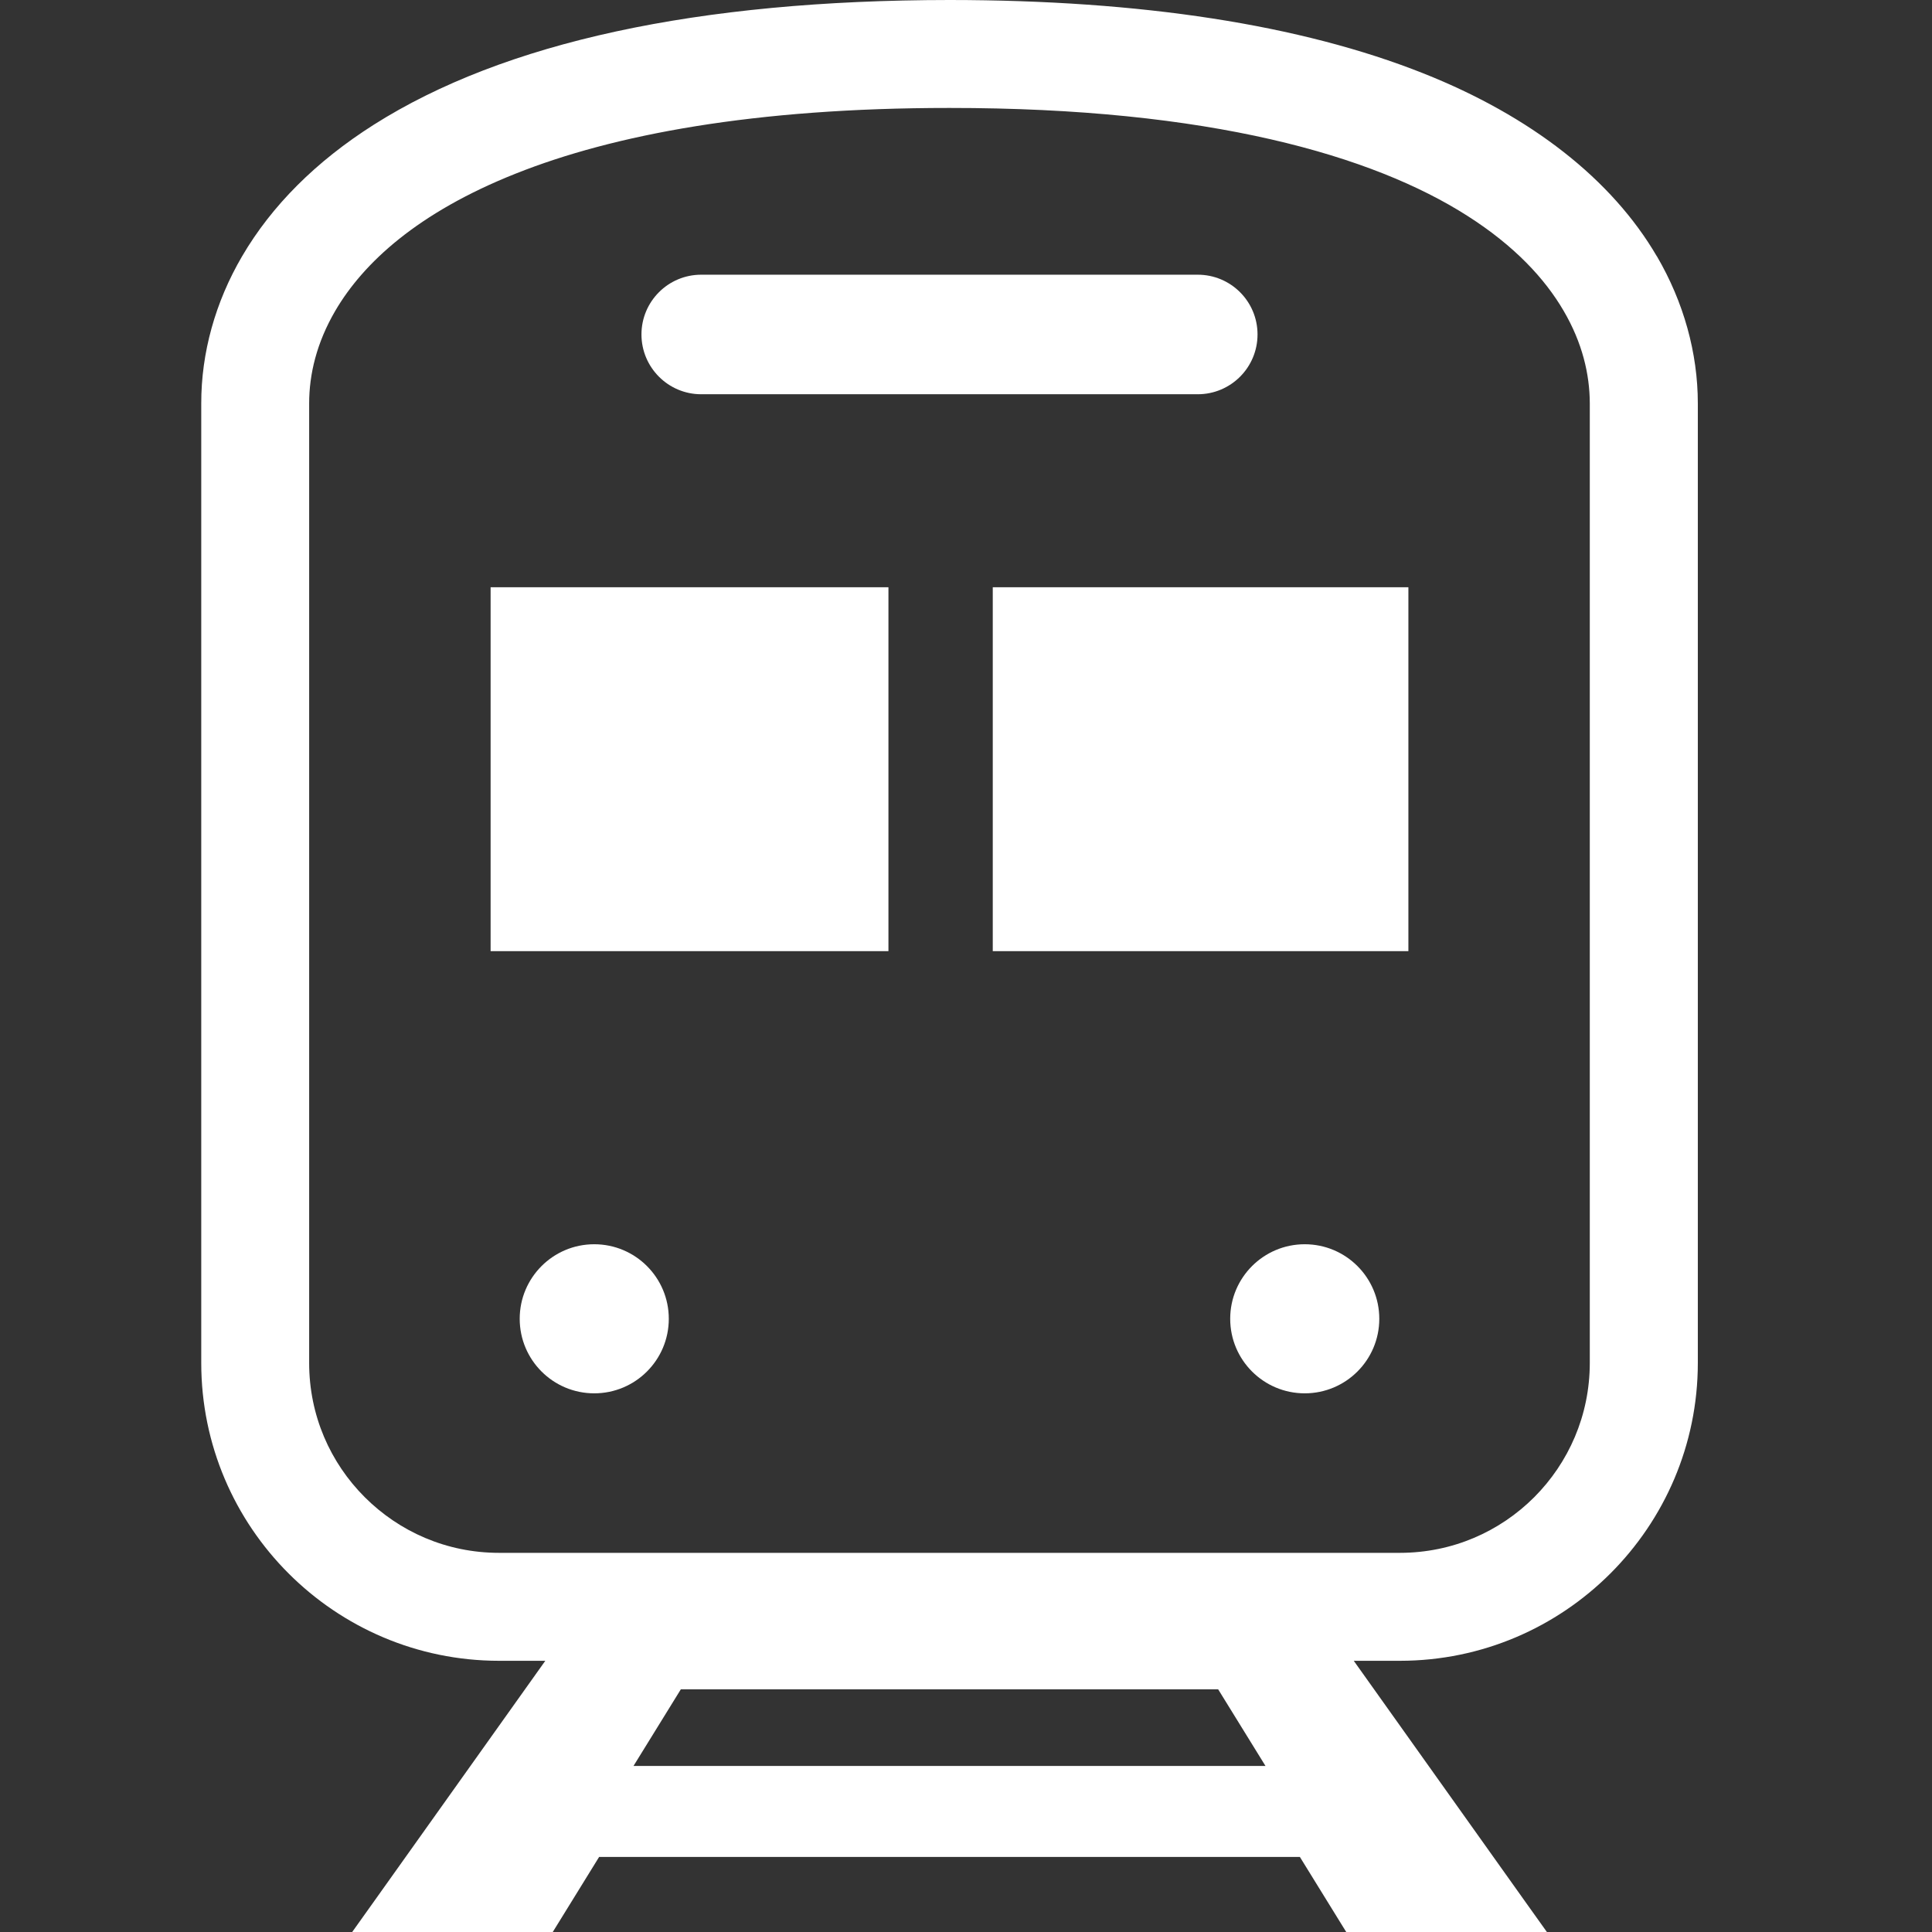
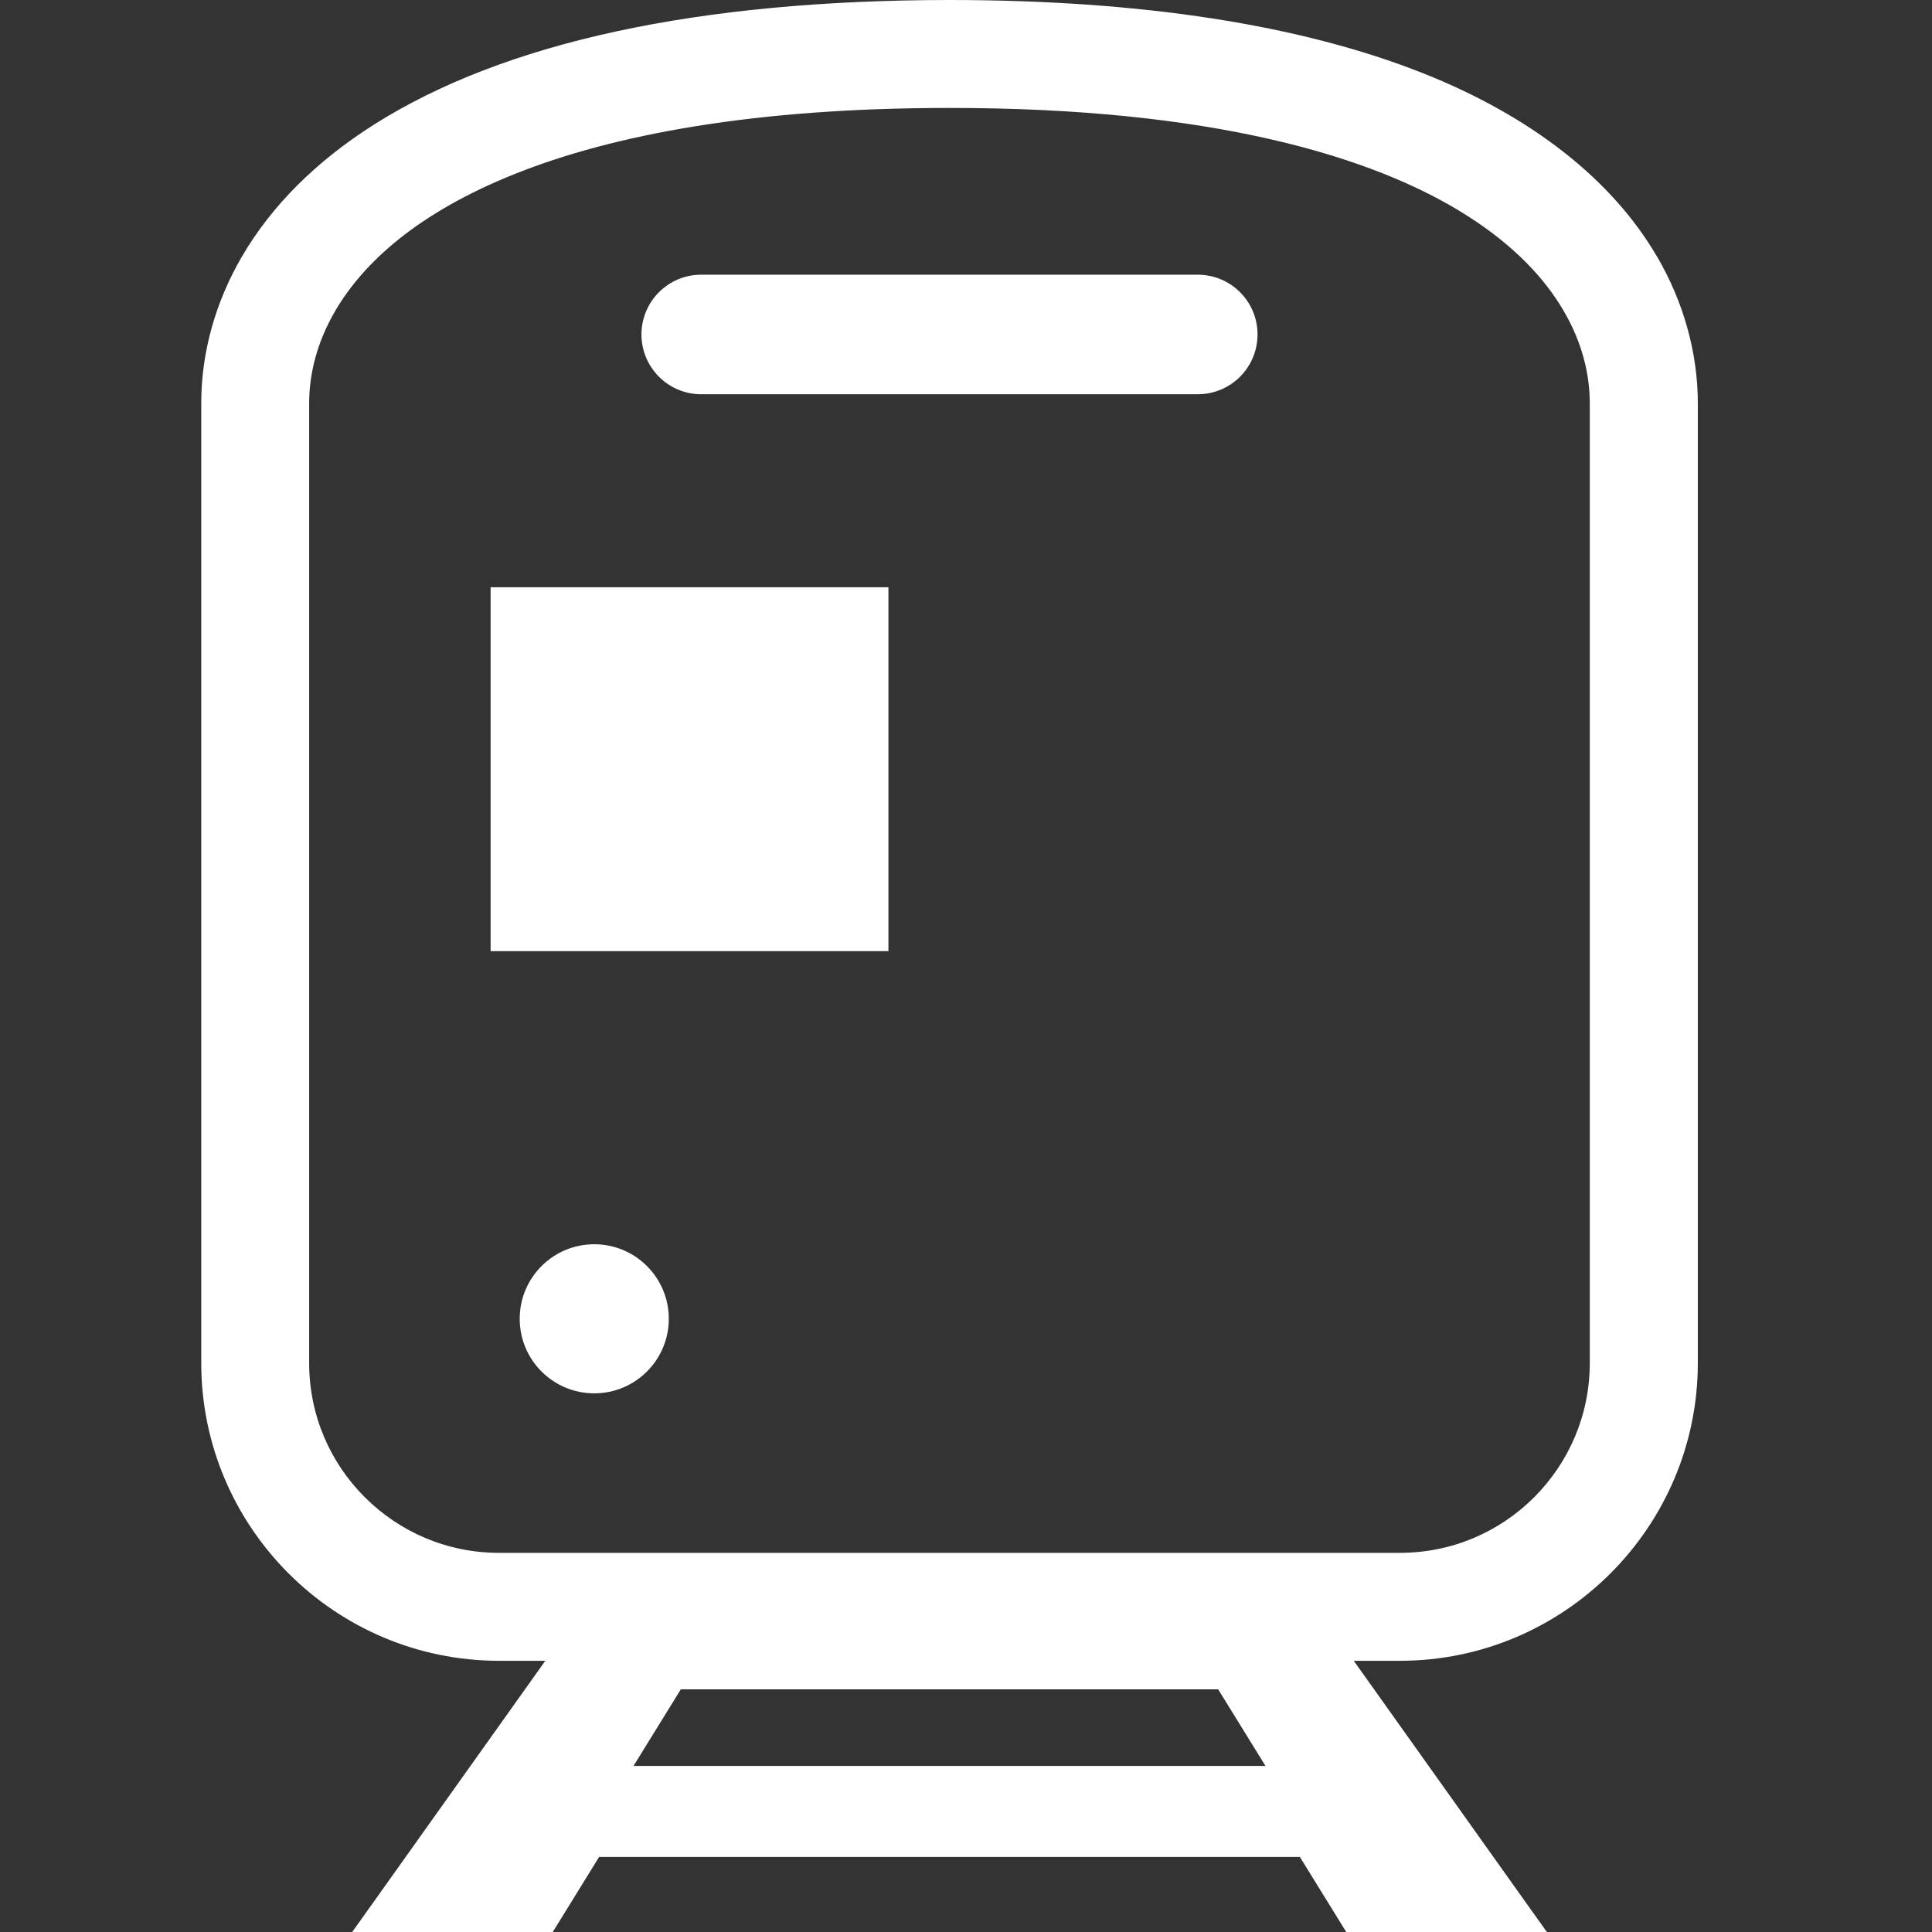
<svg xmlns="http://www.w3.org/2000/svg" width="48" height="48" viewBox="0 0 48 48" fill="none">
  <rect x="0" y="0" width="48" height="48" fill="#333333" stroke="none" />
  <path d="M41.162 6.365C40.046 4.456 38.04 2.885 35.359 1.821C32.318 0.614 28.358 0.002 23.589 0C17.337 0.004 12.525 1.046 9.286 3.099C7.851 4.01 6.751 5.109 6.016 6.365C5.349 7.503 4.998 8.768 5 10.023V33.863C5 37.941 8.319 41.261 12.399 41.262H13.548L9.268 47.274L8.75 48H13.733L13.868 47.782L14.885 46.135H32.295L33.312 47.782L33.447 48H38.432L37.914 47.274L33.634 41.262H34.783C38.861 41.26 42.181 37.941 42.182 33.863V10.022C42.182 8.767 41.829 7.502 41.164 6.365H41.162ZM15.739 43.875L16.915 41.971H30.265L31.441 43.875H15.739ZM39.498 33.863C39.497 35.168 38.971 36.341 38.117 37.198C37.261 38.053 36.088 38.579 34.781 38.58H12.399C11.092 38.58 9.92 38.053 9.063 37.198C8.206 36.341 7.681 35.168 7.681 33.863V10.022C7.681 9.299 7.866 8.516 8.331 7.72C9.028 6.53 10.377 5.282 12.811 4.314C15.239 3.346 18.737 2.681 23.588 2.682C30.062 2.679 34.114 3.868 36.456 5.362C37.629 6.109 38.381 6.923 38.846 7.719C39.313 8.515 39.496 9.299 39.498 10.021V33.863H39.498Z" fill="white" />
  <path d="M17.421 9.795H29.758C30.578 9.795 31.243 9.131 31.243 8.309C31.243 7.487 30.577 6.825 29.758 6.825H17.421C16.601 6.825 15.937 7.49 15.937 8.309C15.937 9.128 16.601 9.795 17.421 9.795Z" fill="white" />
  <path d="M14.764 34.617C15.787 34.617 16.616 33.788 16.616 32.765C16.616 31.742 15.787 30.913 14.764 30.913C13.741 30.913 12.912 31.742 12.912 32.765C12.912 33.788 13.741 34.617 14.764 34.617Z" fill="white" />
-   <path d="M32.416 34.617C33.439 34.617 34.268 33.788 34.268 32.765C34.268 31.742 33.439 30.913 32.416 30.913C31.393 30.913 30.564 31.742 30.564 32.765C30.564 33.788 31.393 34.617 32.416 34.617Z" fill="white" />
  <path d="M22.073 14.59H12.189V23.631H22.073V14.59Z" fill="white" />
-   <path d="M34.991 14.59H24.665V23.631H34.991V14.59Z" fill="white" />
</svg>